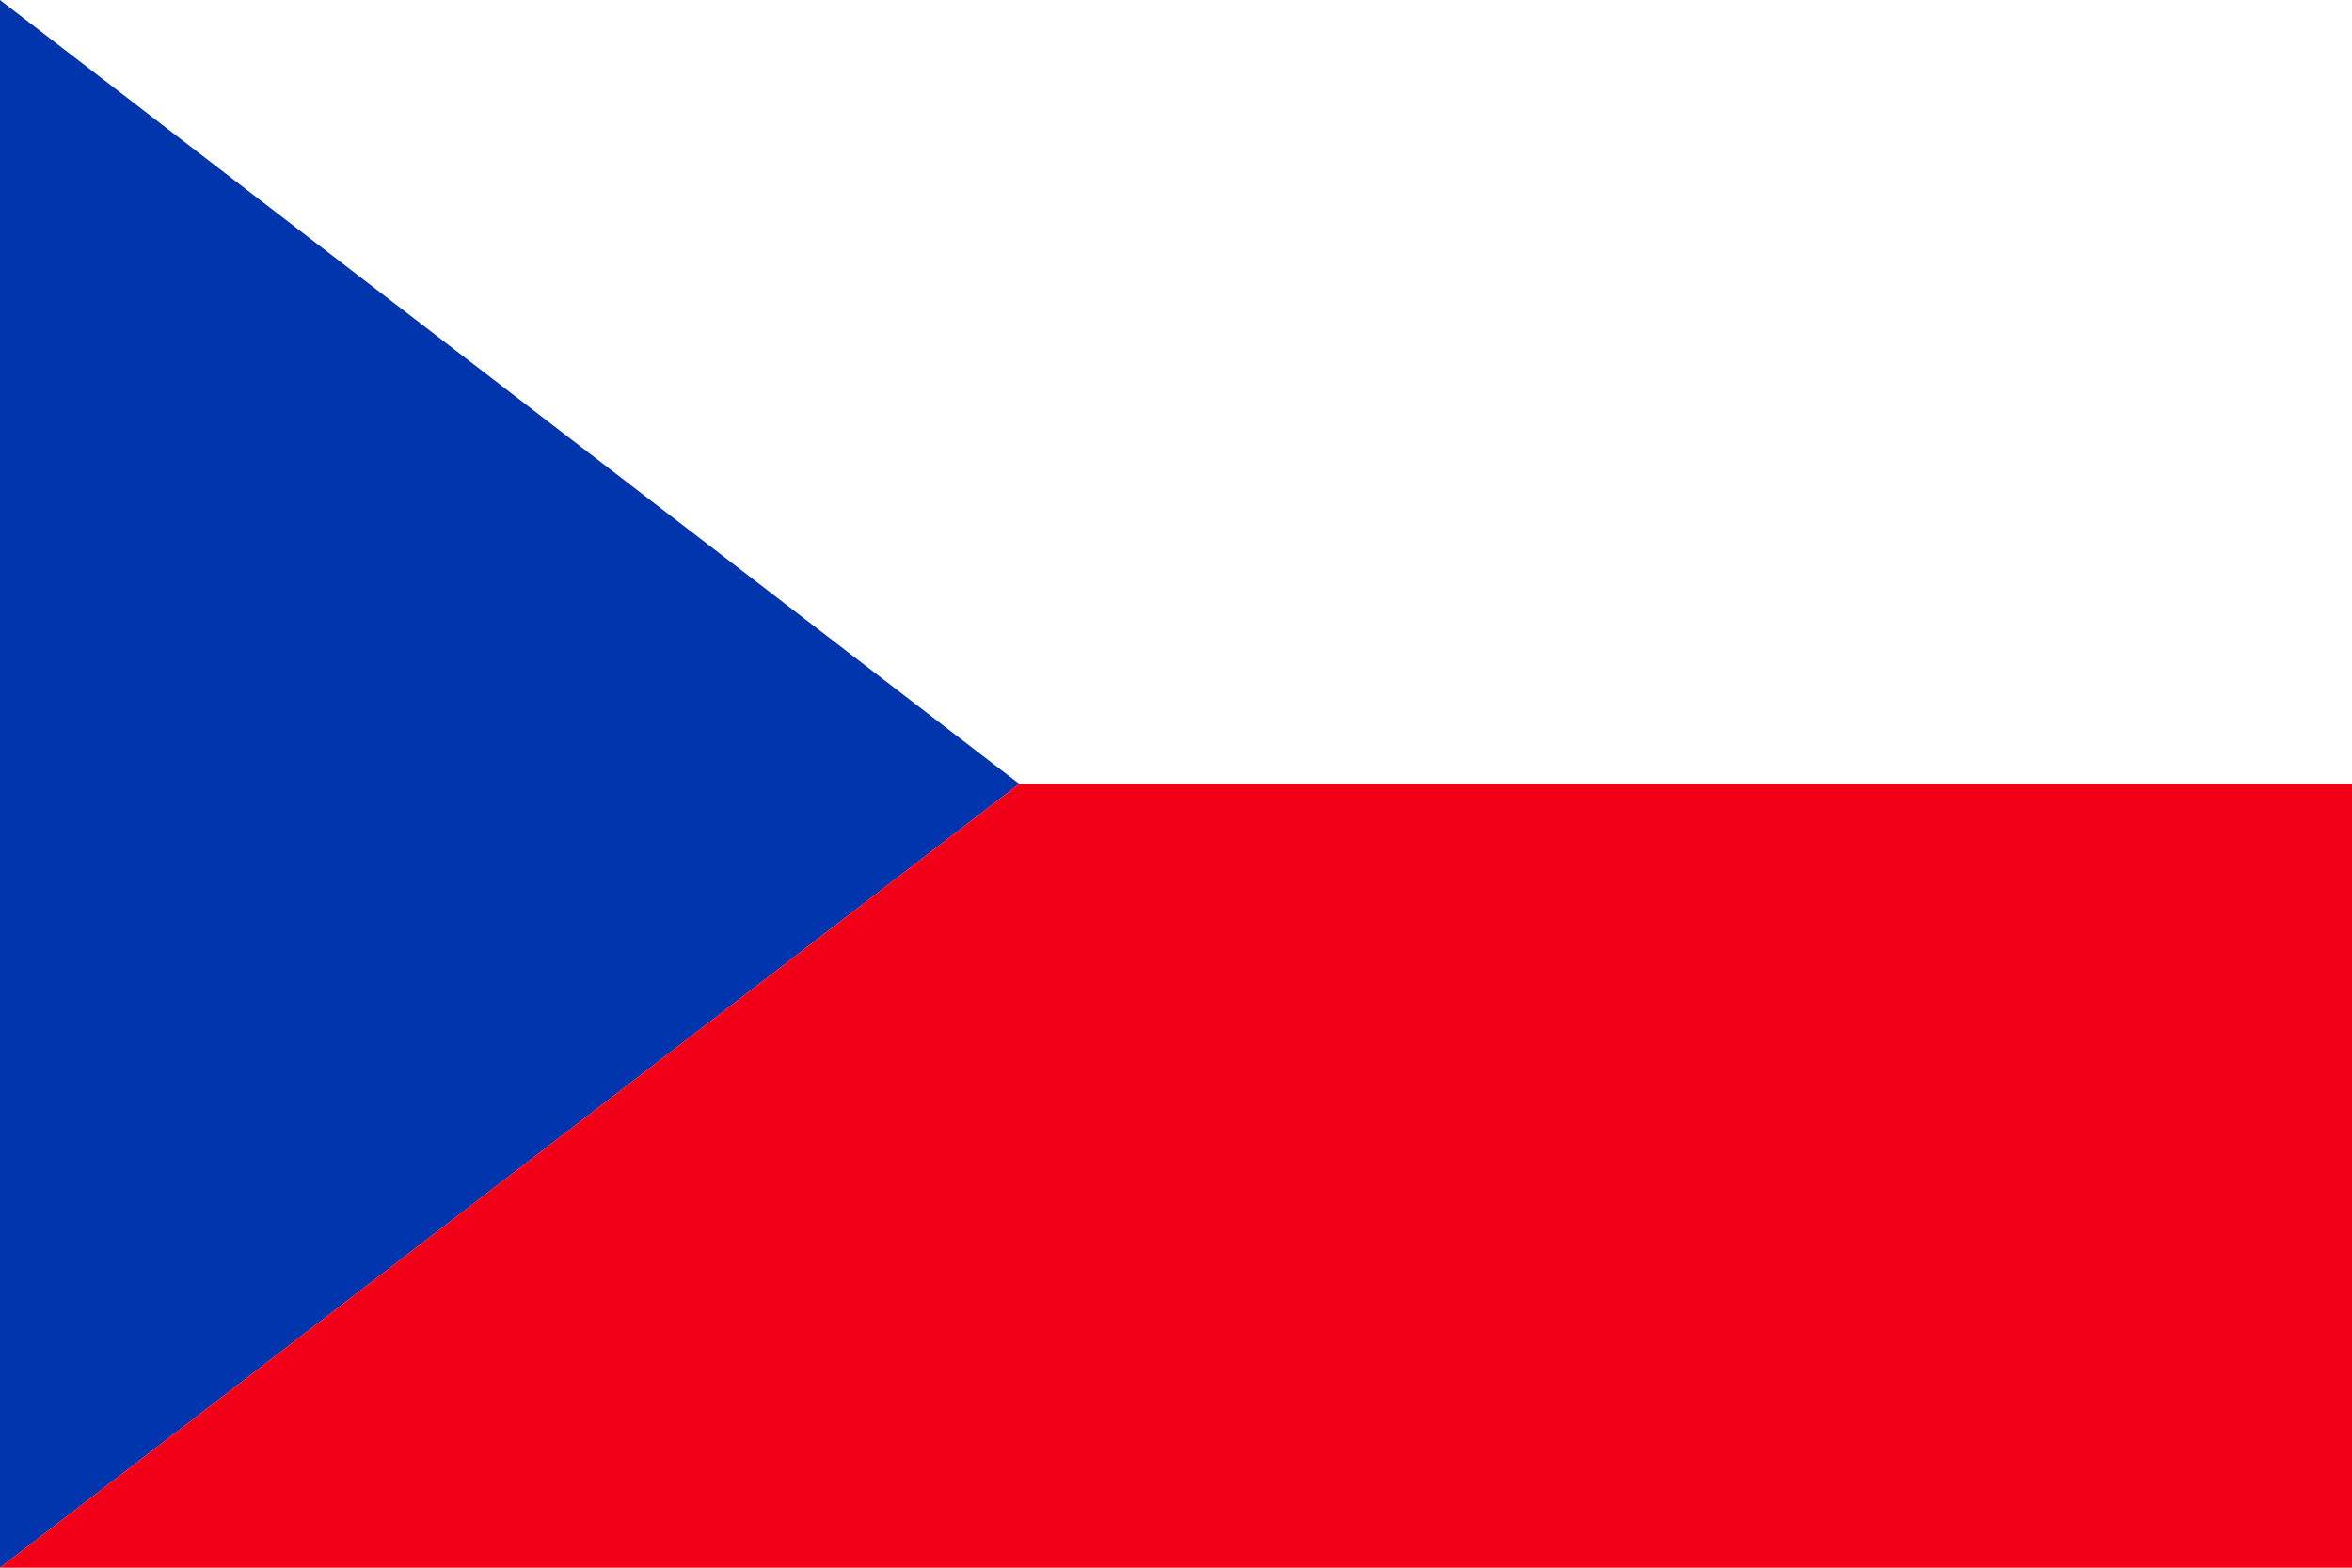
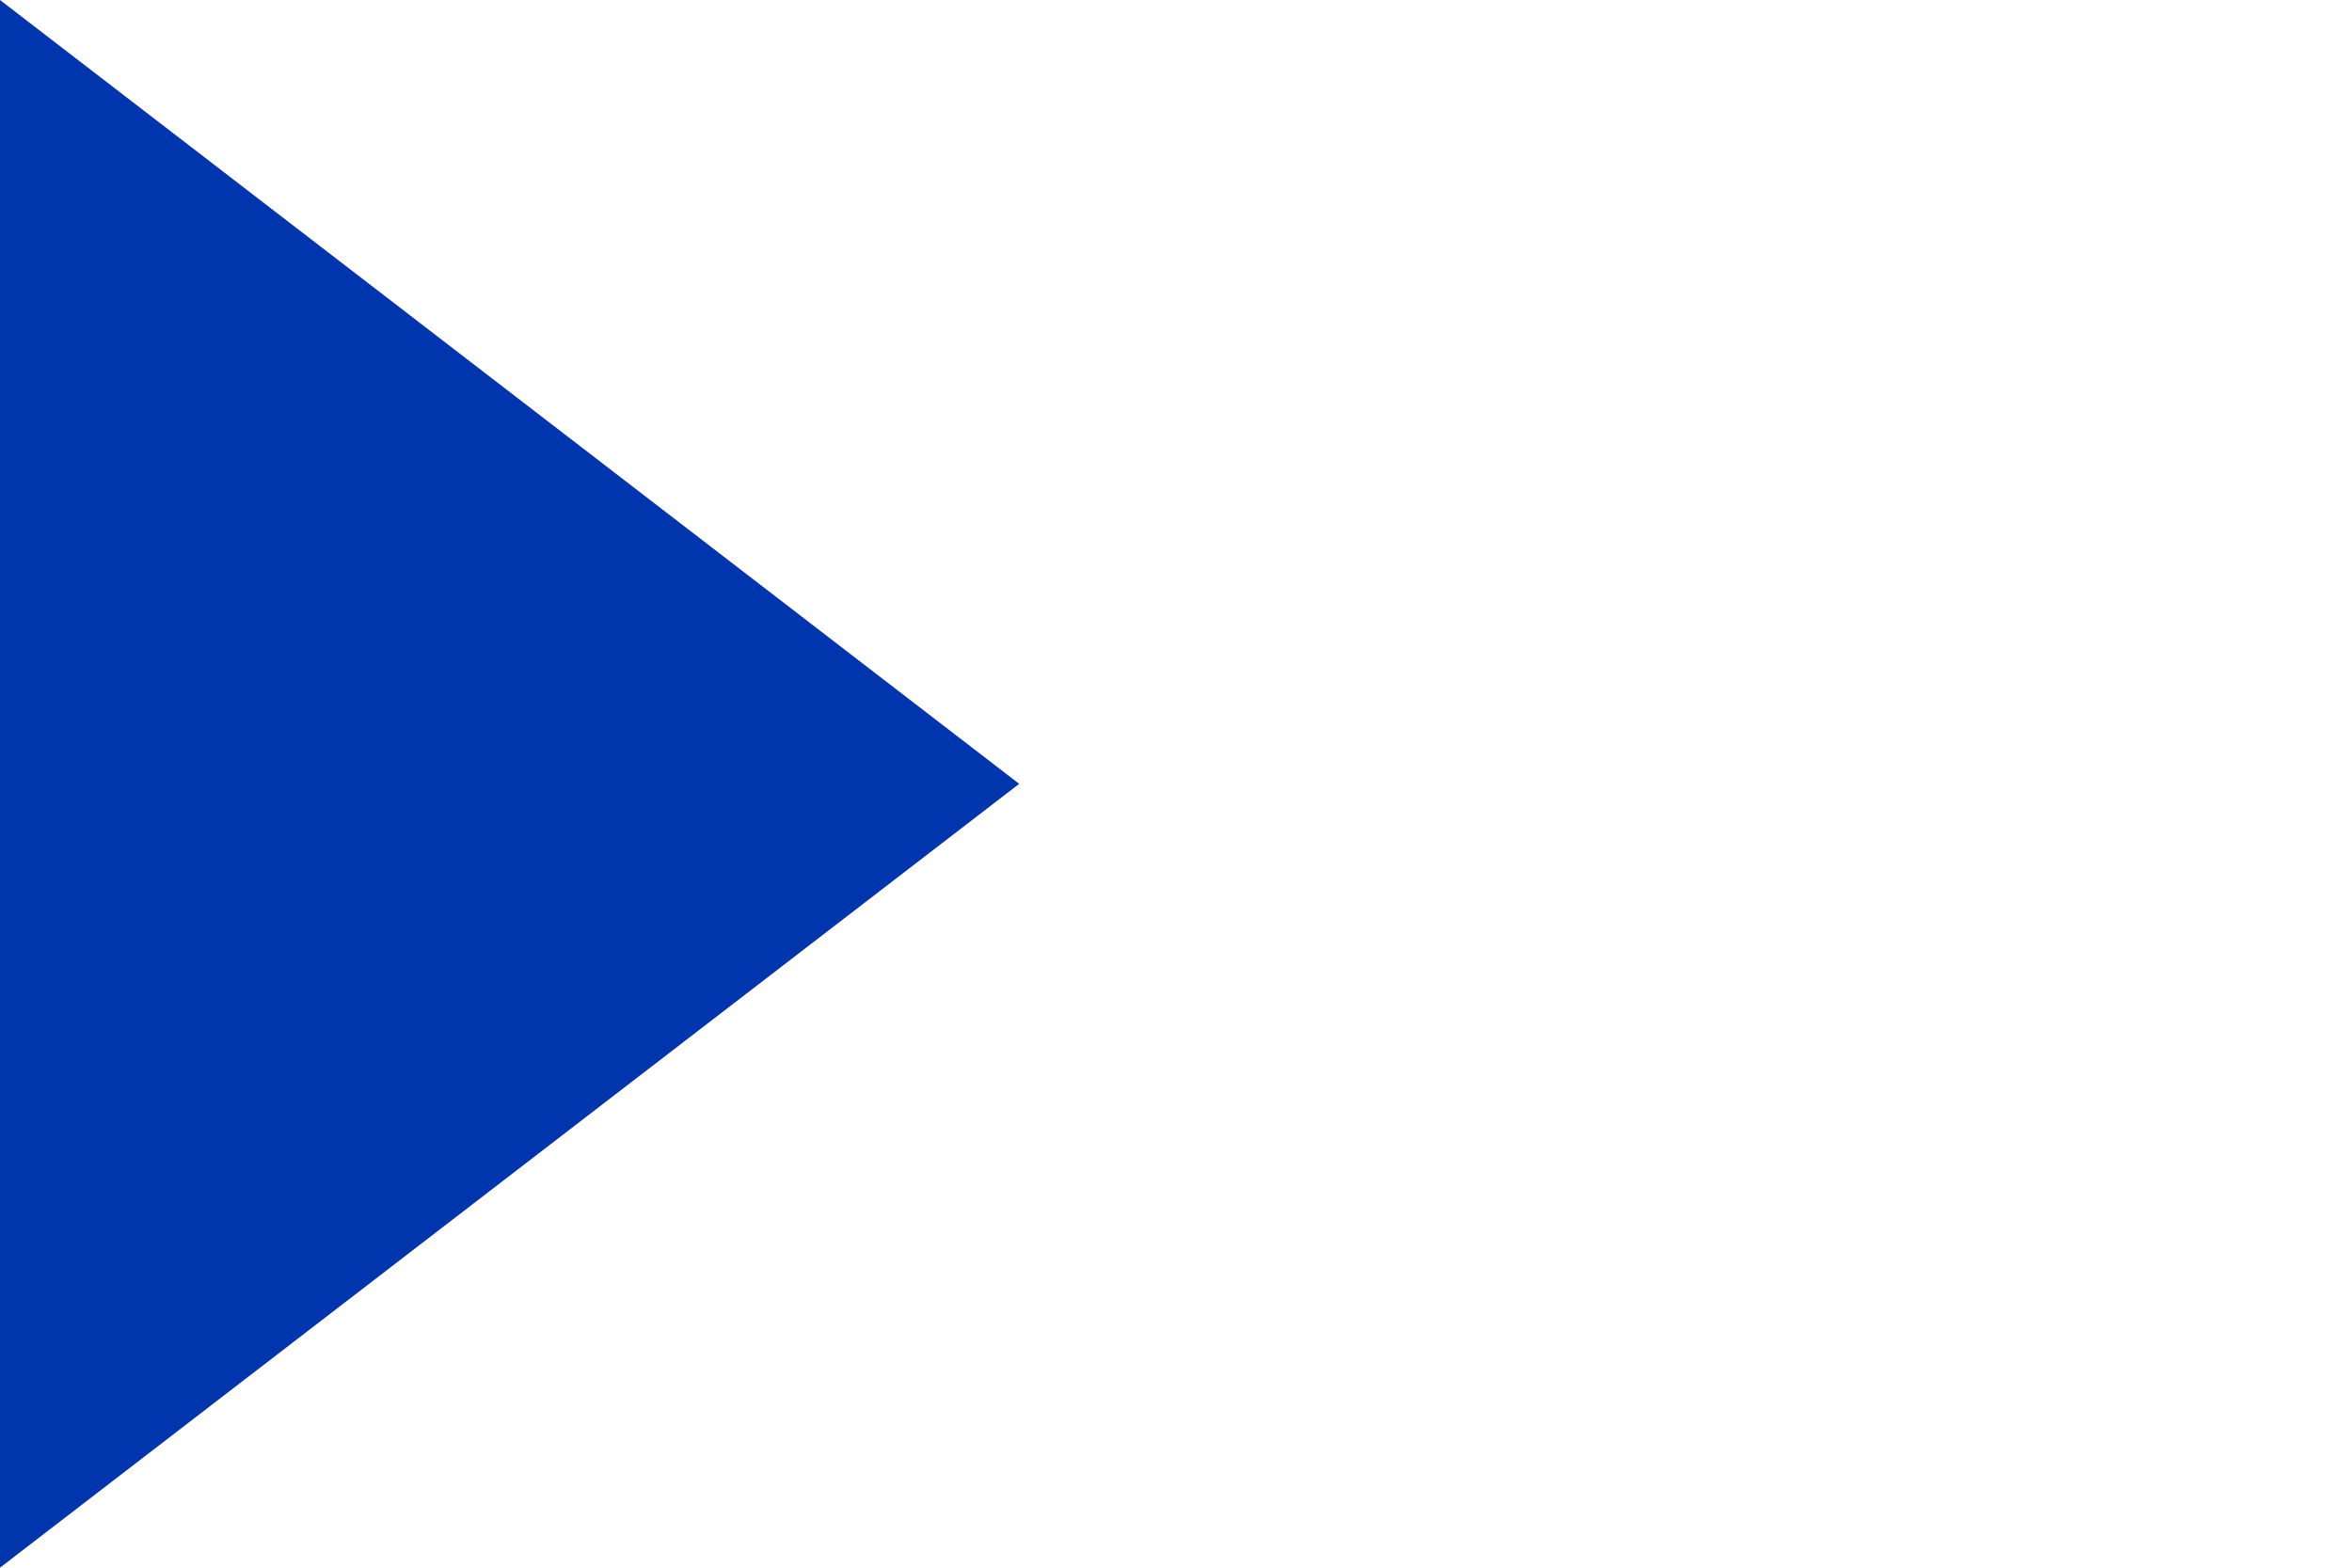
<svg xmlns="http://www.w3.org/2000/svg" version="1.1" id="レイヤー_1" x="0px" y="0px" width="21px" height="14px" viewBox="0 0 21 14" enable-background="new 0 0 21 14" xml:space="preserve">
  <g>
    <rect x="0" fill="#FFFFFF" width="21" height="14" />
    <polygon fill="#0035AD" points="0,-0 9.1,7 0,14  " />
-     <polygon fill="#F20017" points="21,14 0,14 9.1,7 21,7  " />
  </g>
</svg>